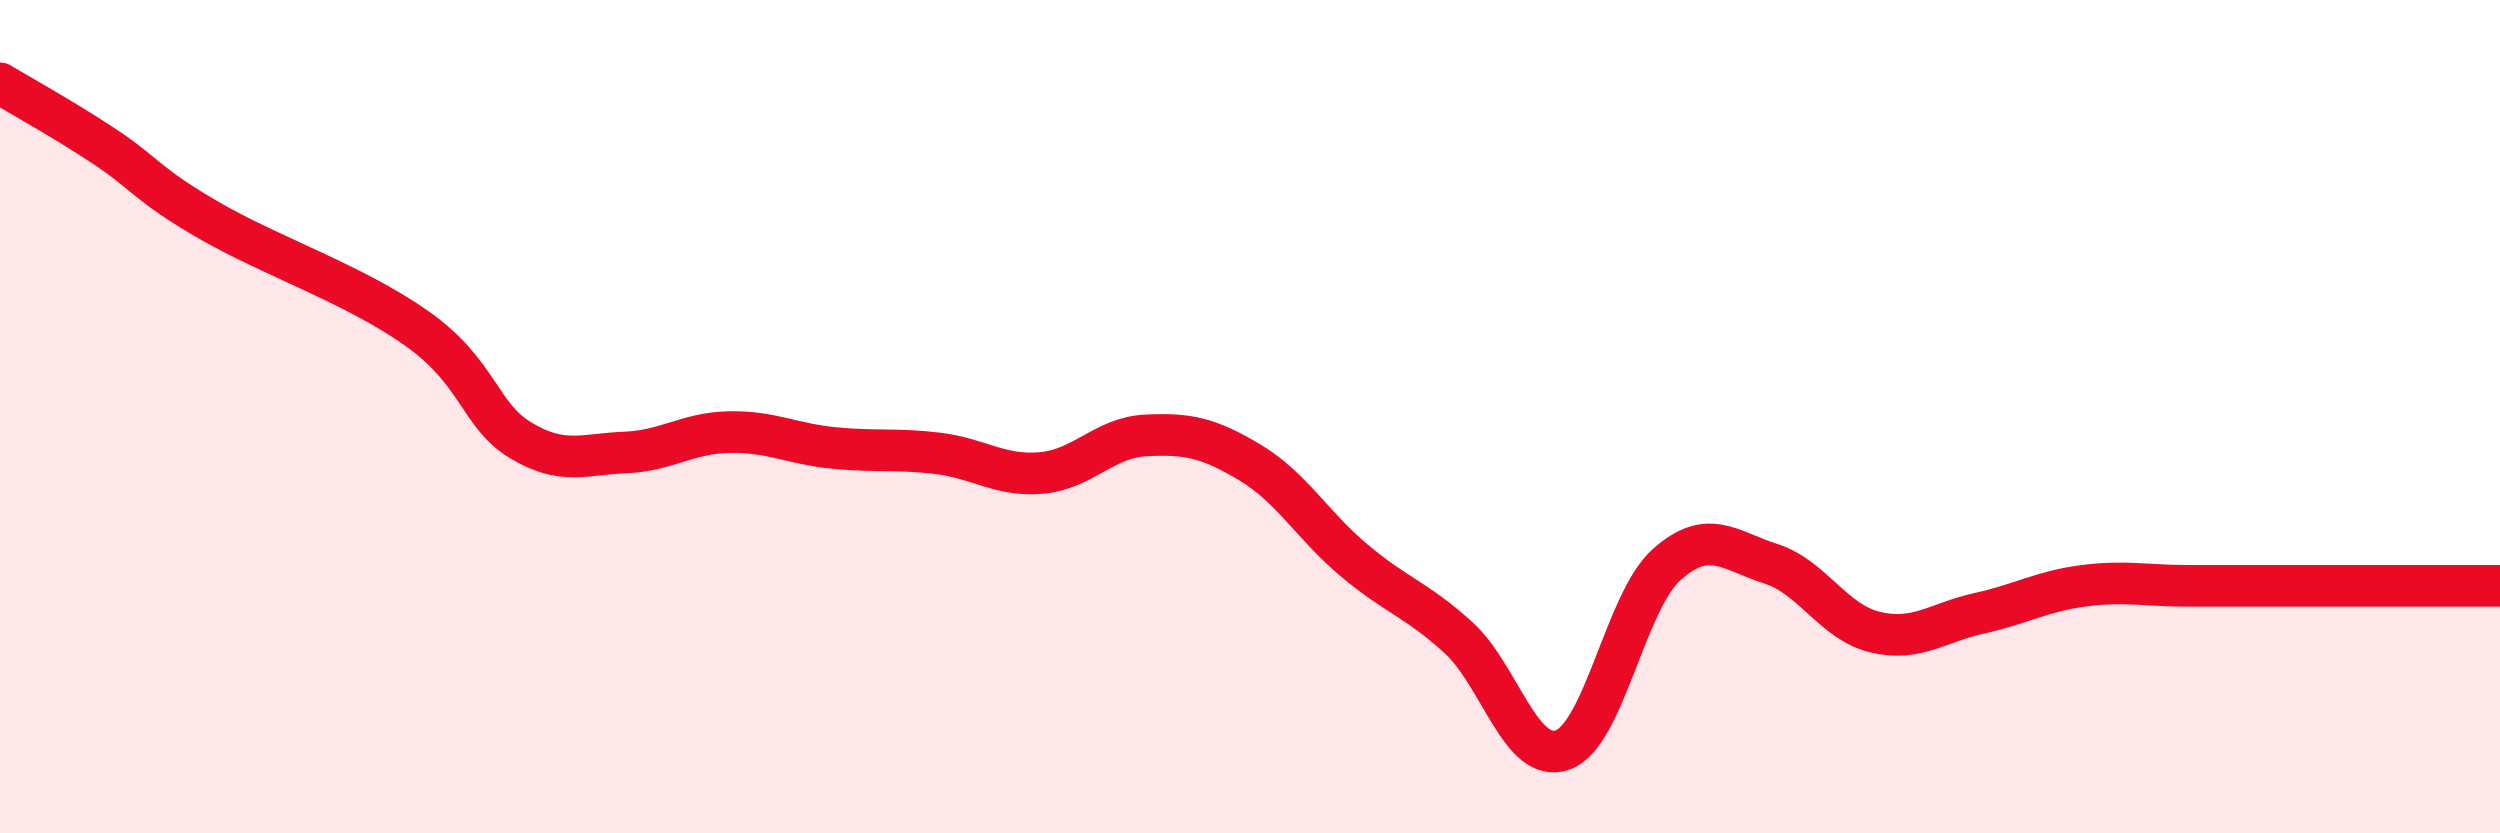
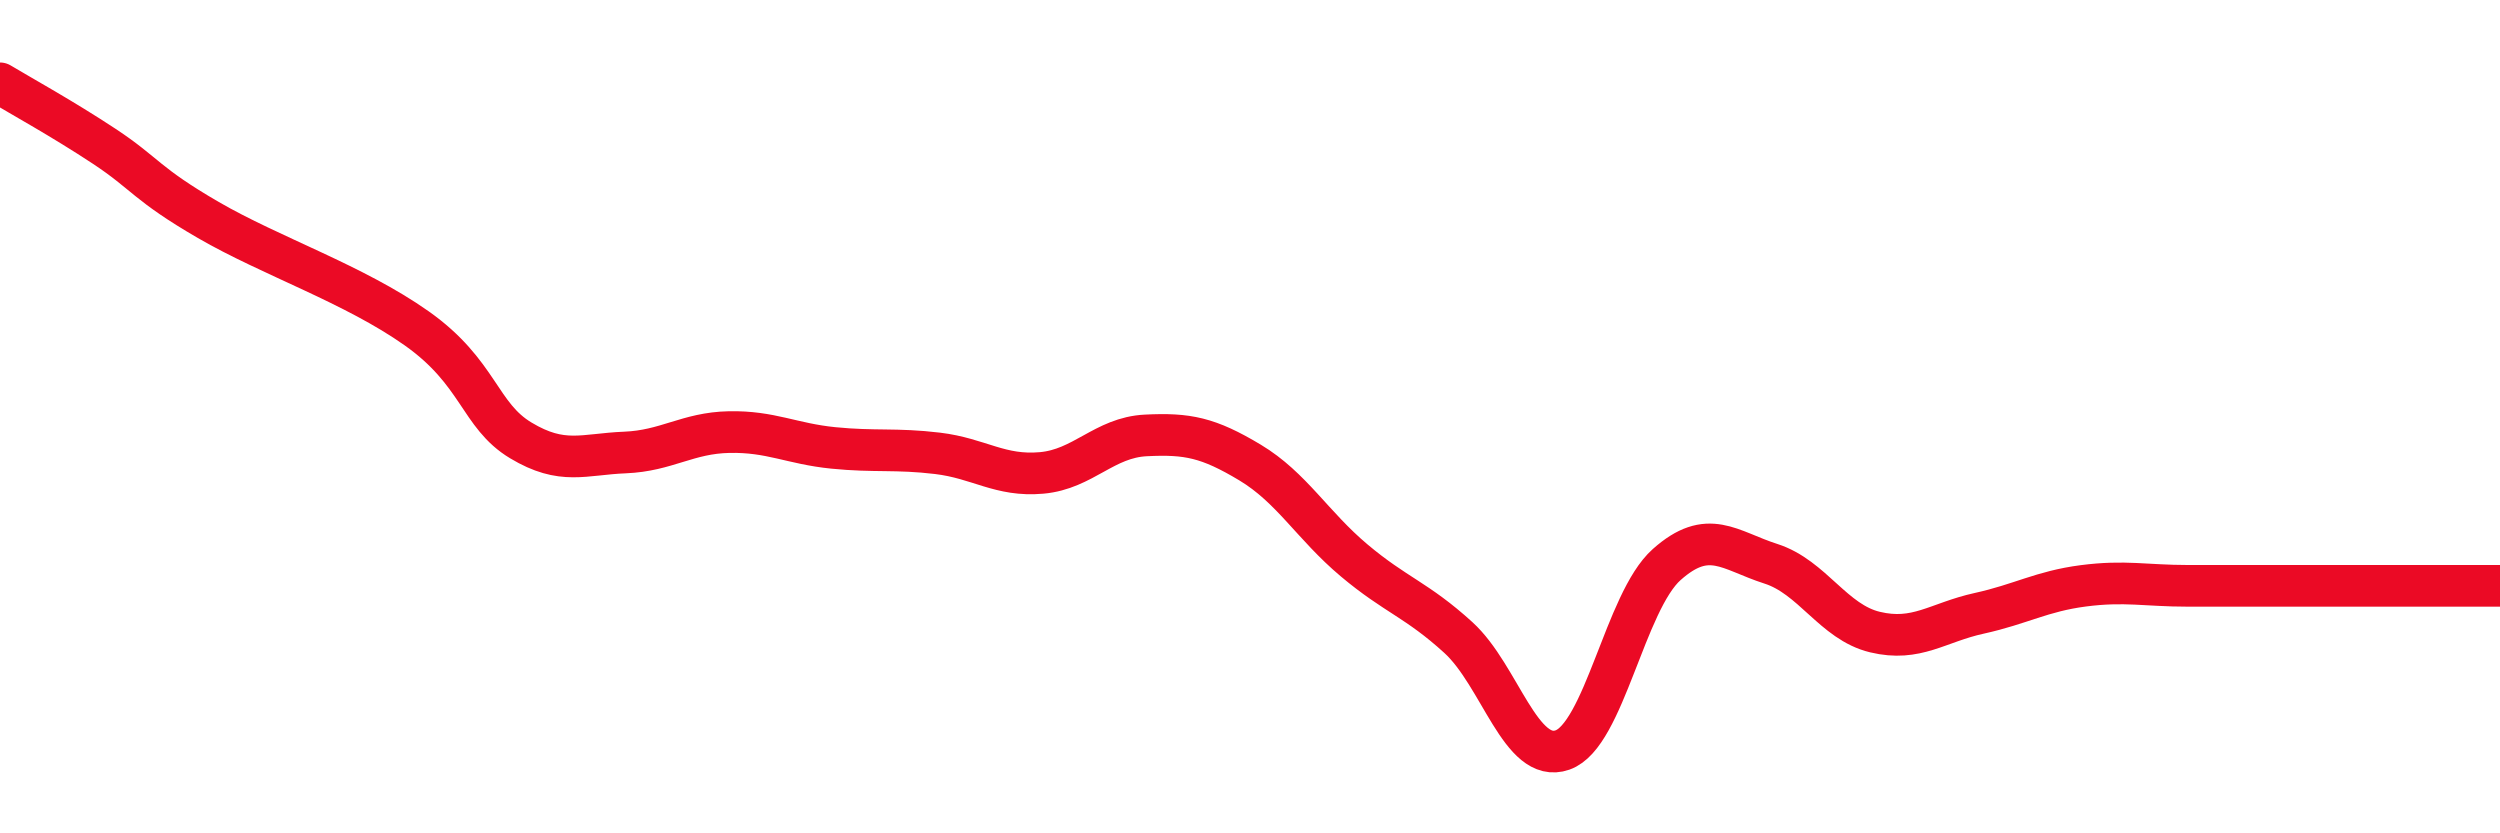
<svg xmlns="http://www.w3.org/2000/svg" width="60" height="20" viewBox="0 0 60 20">
-   <path d="M 0,2 C 0.5,2.3 1.5,2.85 2.5,3.51 C 3.5,4.17 3.5,4.41 5,5.28 C 6.5,6.15 8.5,6.82 10,7.88 C 11.5,8.94 11.5,9.97 12.5,10.57 C 13.5,11.17 14,10.9 15,10.86 C 16,10.82 16.5,10.39 17.5,10.37 C 18.5,10.35 19,10.65 20,10.75 C 21,10.85 21.5,10.76 22.5,10.88 C 23.5,11 24,11.44 25,11.35 C 26,11.26 26.5,10.5 27.5,10.45 C 28.5,10.4 29,10.5 30,11.1 C 31,11.7 31.5,12.61 32.5,13.45 C 33.5,14.29 34,14.39 35,15.3 C 36,16.21 36.5,18.35 37.5,18 C 38.5,17.65 39,14.44 40,13.55 C 41,12.66 41.5,13.21 42.5,13.53 C 43.5,13.85 44,14.93 45,15.17 C 46,15.41 46.5,14.94 47.5,14.72 C 48.5,14.5 49,14.19 50,14.06 C 51,13.93 51.5,14.06 52.5,14.06 C 53.5,14.06 53.5,14.06 55,14.06 C 56.5,14.06 59,14.06 60,14.06L60 20L0 20Z" fill="#EB0A25" opacity="0.1" stroke-linecap="round" stroke-linejoin="round" />
-   <path d="M 0,2 C 0.5,2.3 1.5,2.85 2.5,3.51 C 3.5,4.17 3.5,4.41 5,5.28 C 6.5,6.15 8.5,6.82 10,7.88 C 11.5,8.94 11.5,9.97 12.5,10.57 C 13.5,11.17 14,10.9 15,10.86 C 16,10.82 16.5,10.39 17.5,10.37 C 18.5,10.35 19,10.65 20,10.75 C 21,10.85 21.5,10.76 22.5,10.88 C 23.5,11 24,11.44 25,11.35 C 26,11.26 26.5,10.5 27.5,10.45 C 28.5,10.4 29,10.5 30,11.1 C 31,11.7 31.5,12.61 32.5,13.45 C 33.5,14.29 34,14.39 35,15.3 C 36,16.21 36.5,18.35 37.5,18 C 38.5,17.65 39,14.44 40,13.55 C 41,12.66 41.5,13.21 42.5,13.53 C 43.5,13.85 44,14.93 45,15.17 C 46,15.41 46.5,14.94 47.5,14.72 C 48.5,14.5 49,14.19 50,14.06 C 51,13.93 51.5,14.06 52.5,14.06 C 53.5,14.06 53.5,14.06 55,14.06 C 56.5,14.06 59,14.06 60,14.06" stroke="#EB0A25" stroke-width="1" fill="none" stroke-linecap="round" stroke-linejoin="round" />
+   <path d="M 0,2 C 0.5,2.3 1.5,2.85 2.5,3.51 C 3.5,4.17 3.5,4.41 5,5.28 C 6.5,6.15 8.5,6.82 10,7.88 C 11.5,8.94 11.5,9.97 12.5,10.57 C 13.5,11.17 14,10.9 15,10.86 C 16,10.82 16.5,10.39 17.5,10.37 C 18.5,10.35 19,10.65 20,10.75 C 21,10.85 21.5,10.76 22.5,10.88 C 23.5,11 24,11.44 25,11.35 C 26,11.26 26.5,10.5 27.5,10.45 C 28.5,10.4 29,10.5 30,11.1 C 31,11.7 31.5,12.61 32.5,13.45 C 33.5,14.29 34,14.39 35,15.3 C 36,16.21 36.5,18.35 37.5,18 C 38.5,17.65 39,14.44 40,13.55 C 41,12.66 41.5,13.21 42.5,13.53 C 43.5,13.85 44,14.93 45,15.17 C 46,15.41 46.5,14.94 47.5,14.72 C 48.5,14.5 49,14.19 50,14.06 C 51,13.93 51.5,14.06 52.5,14.06 C 56.5,14.06 59,14.06 60,14.06" stroke="#EB0A25" stroke-width="1" fill="none" stroke-linecap="round" stroke-linejoin="round" />
</svg>